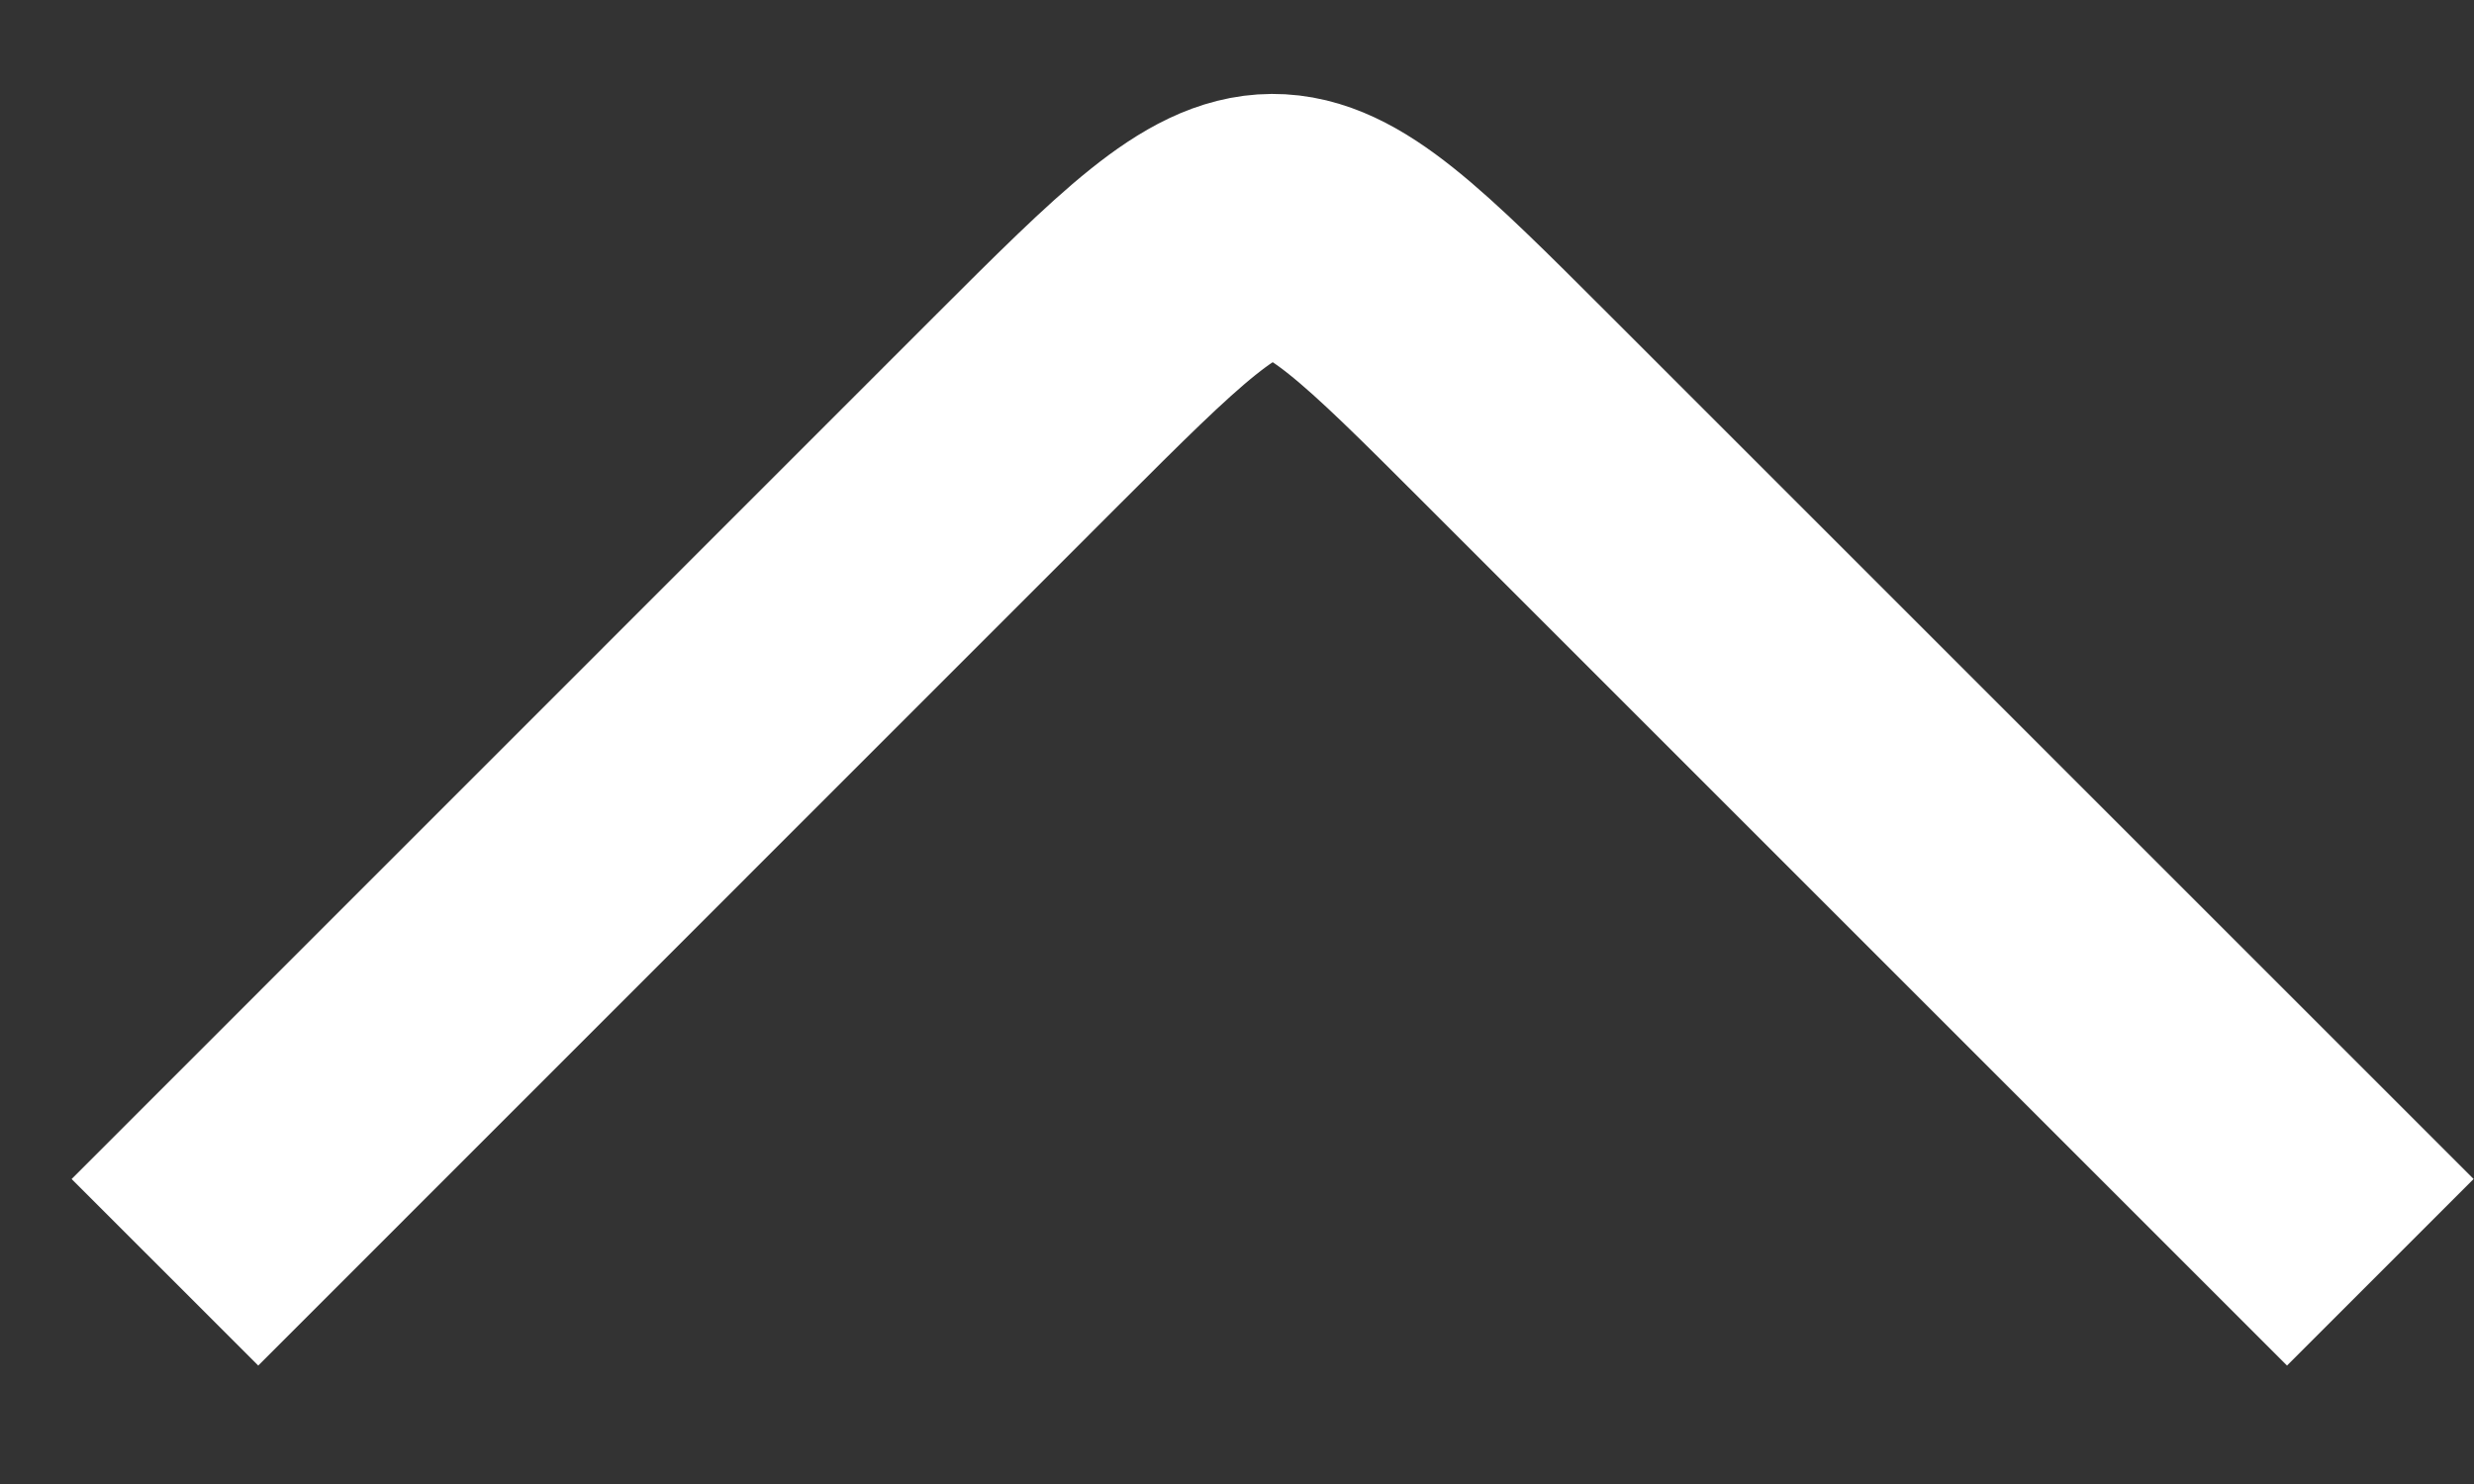
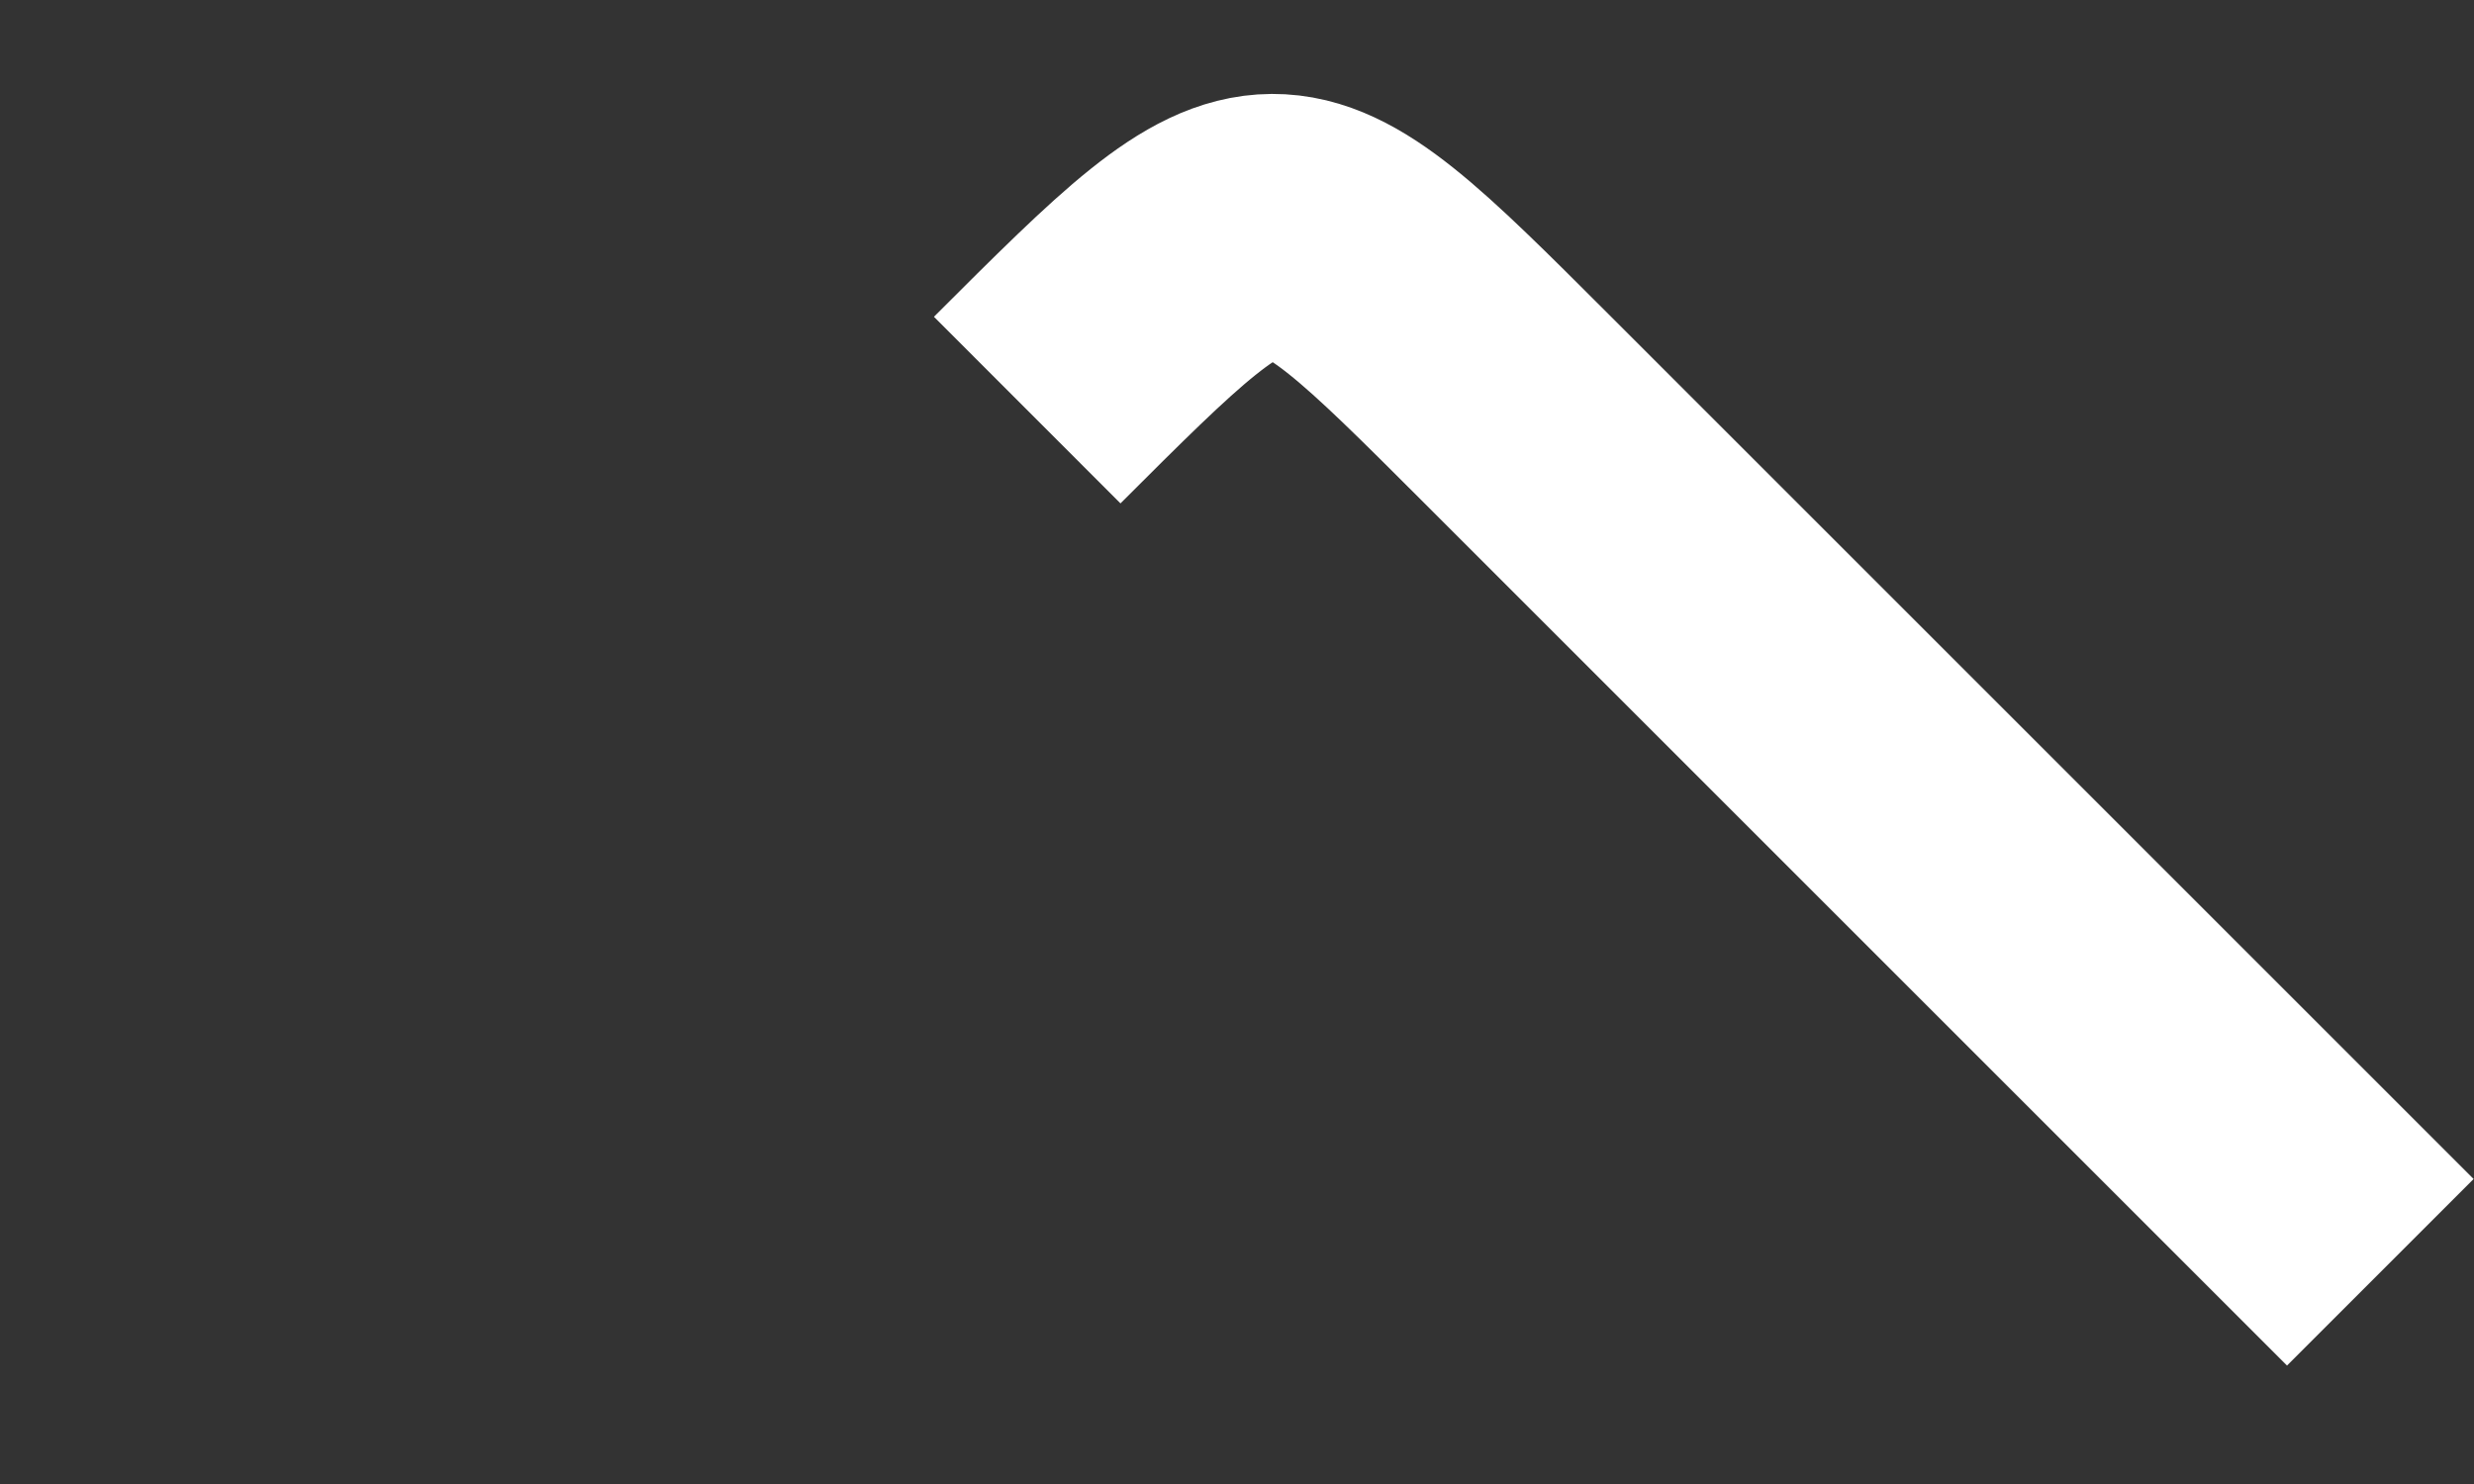
<svg xmlns="http://www.w3.org/2000/svg" width="15" height="9">
  <rect width="100%" height="100%" fill="#333333" stroke="none" />
-   <path d="M14.432 7.716L9.186 2.47C7.716 1 7.716 1 6.228 2.487L1 7.716" stroke="#FFF" stroke-width="1.6" fill="none" />
+   <path d="M14.432 7.716L9.186 2.47C7.716 1 7.716 1 6.228 2.487" stroke="#FFF" stroke-width="1.6" fill="none" />
</svg>